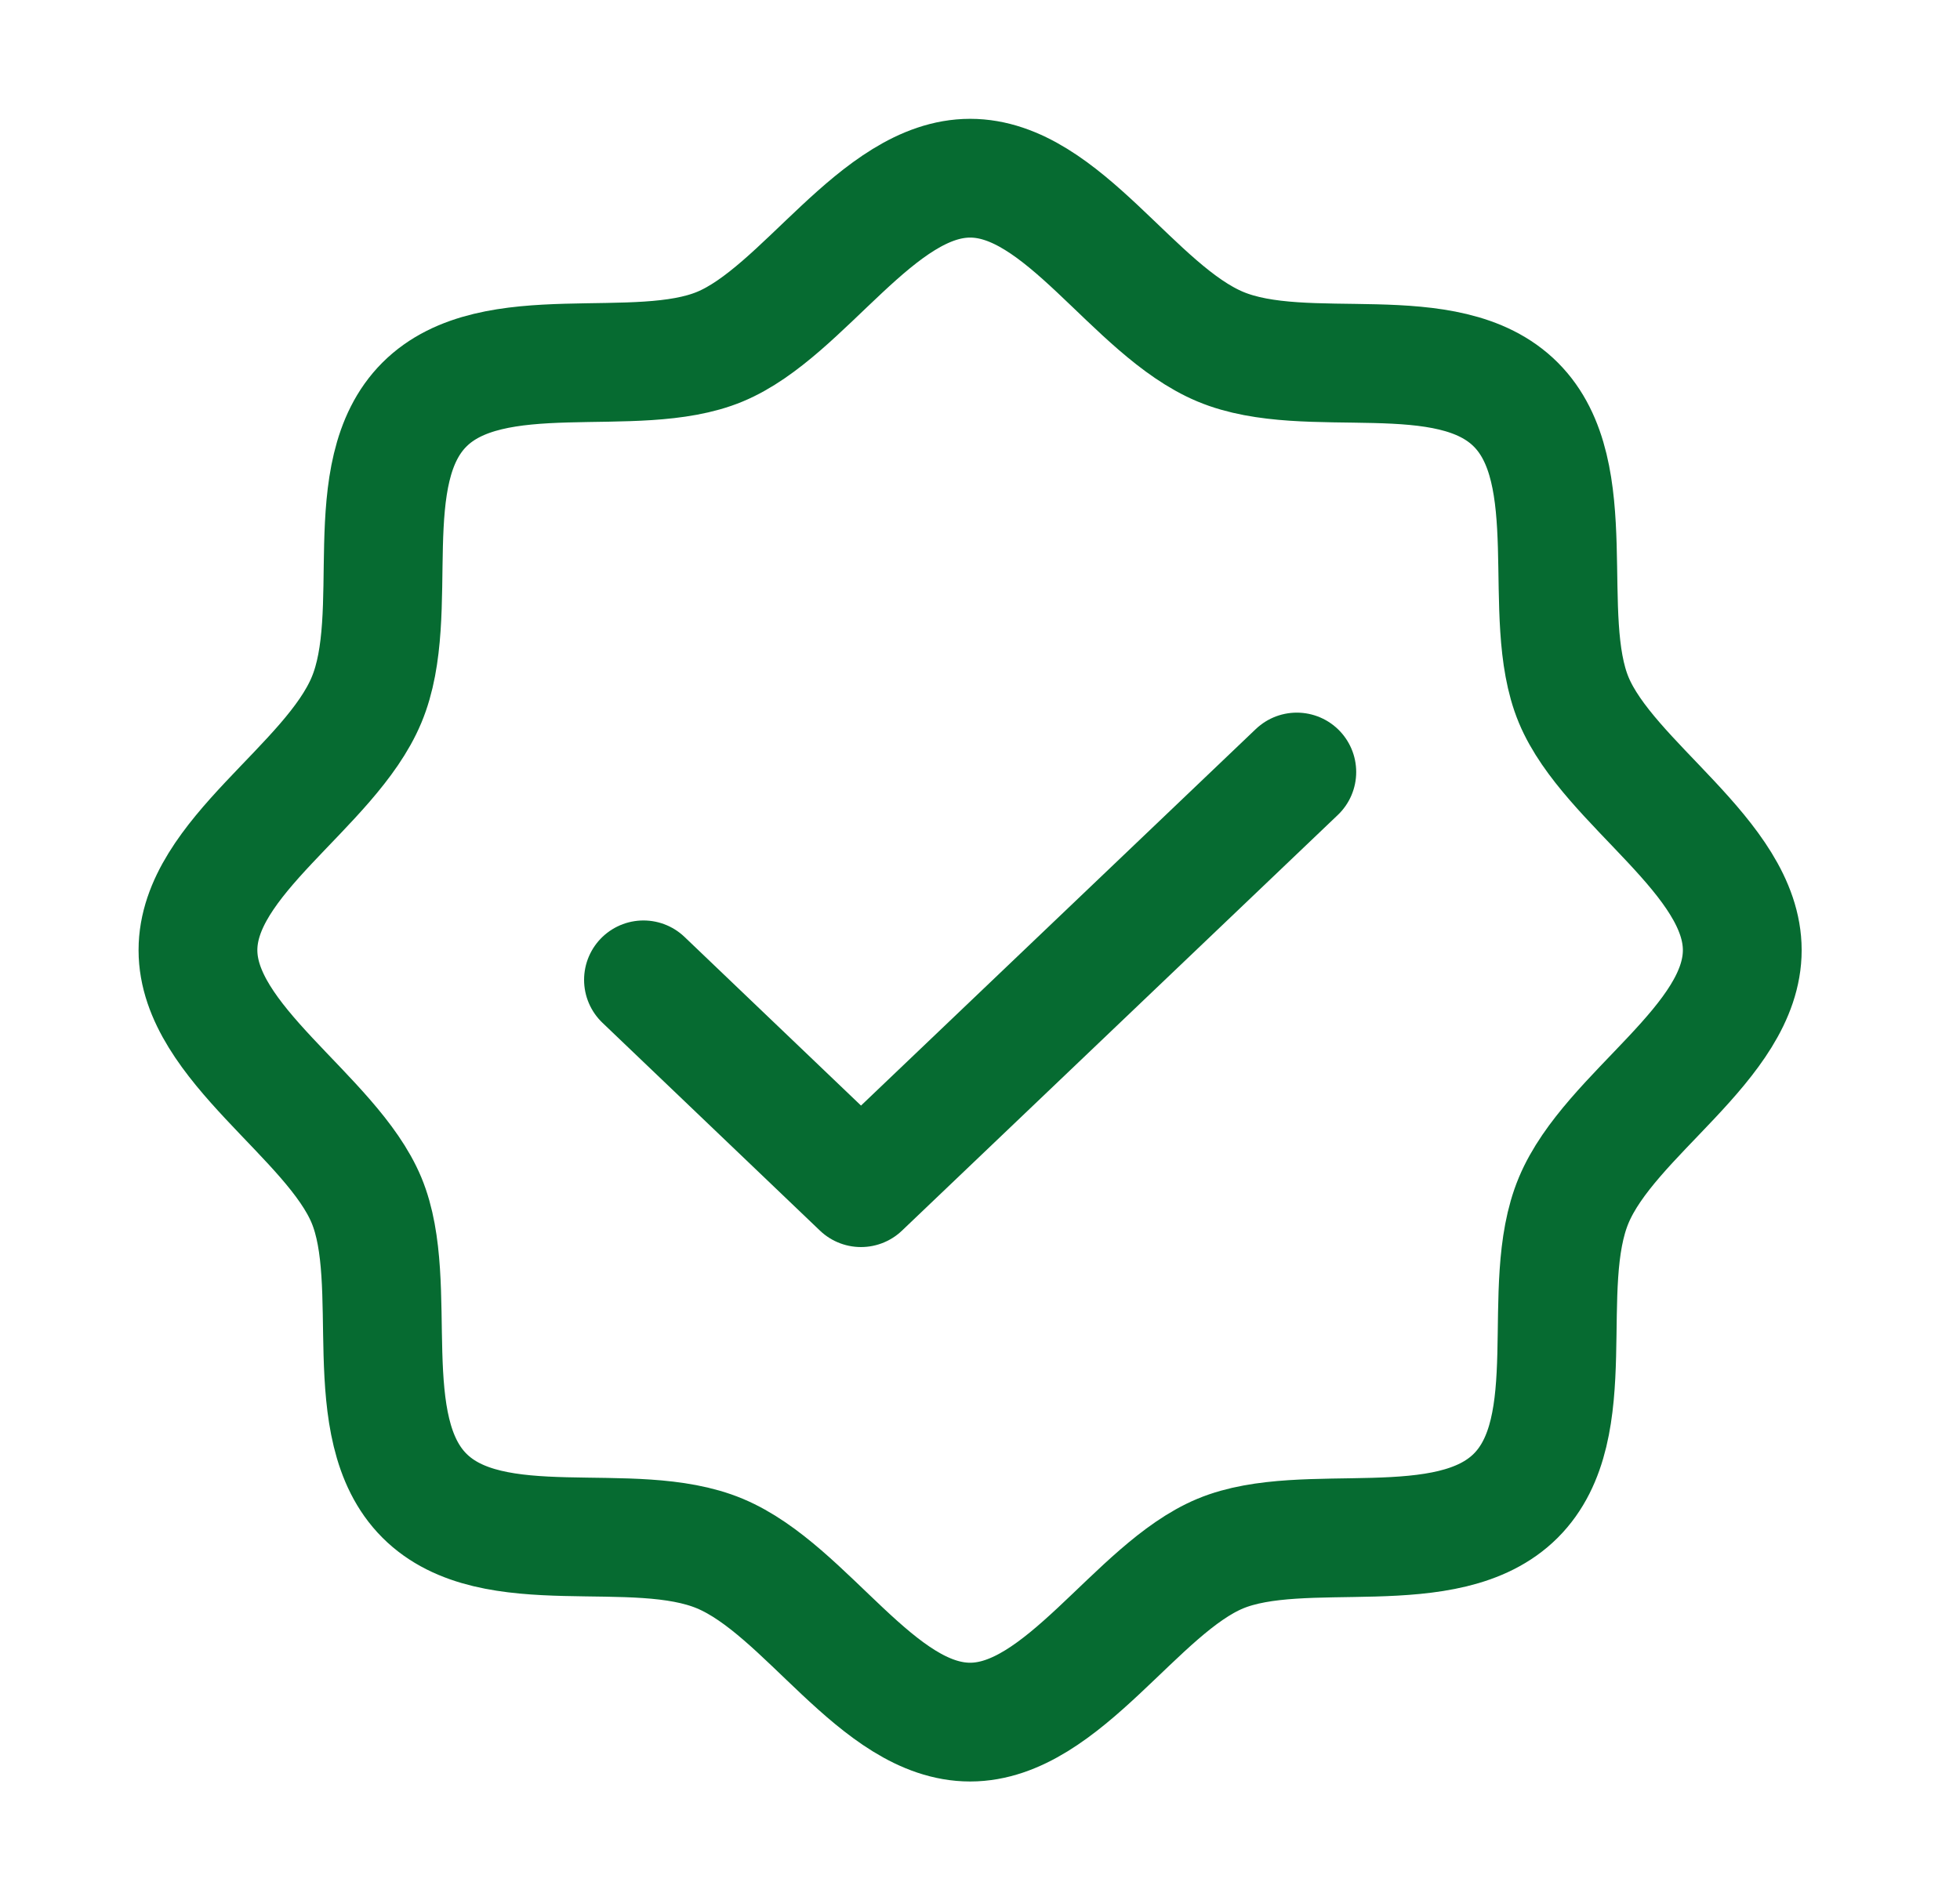
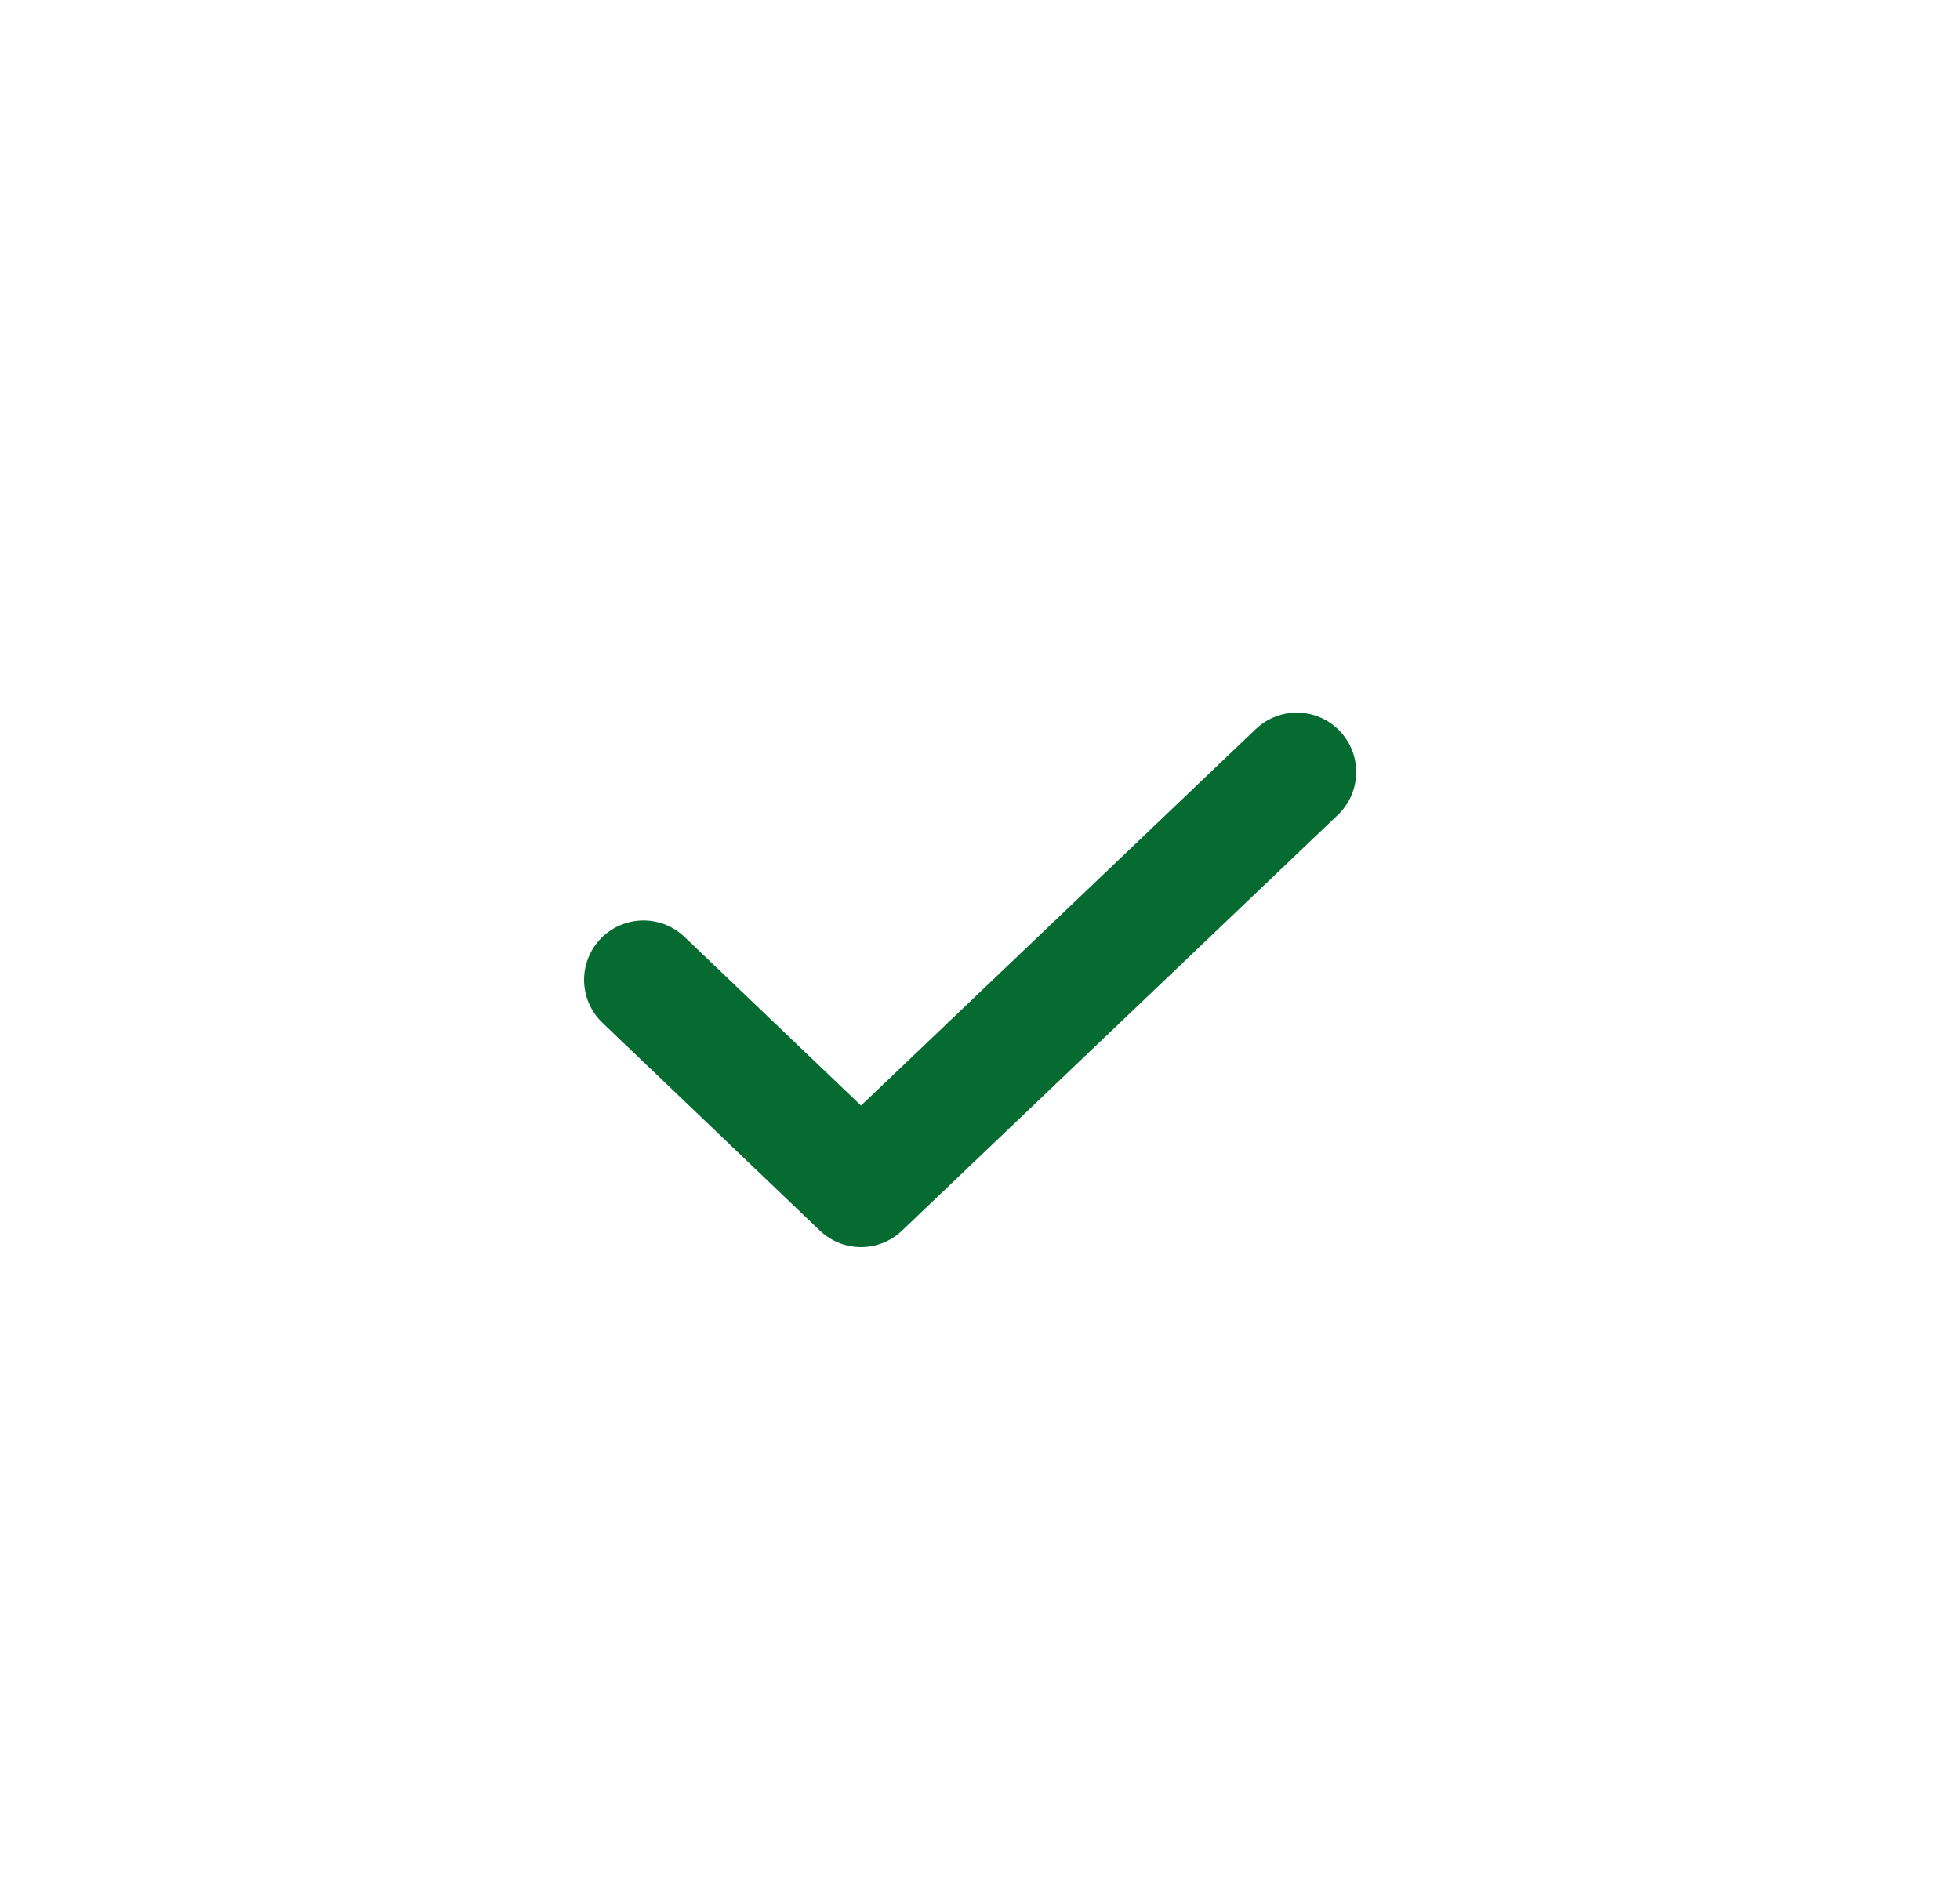
<svg xmlns="http://www.w3.org/2000/svg" width="33" height="32" viewBox="0 0 33 32" fill="none">
  <g id="CircleWavyCheck">
-     <path id="Vector" d="M7.146 25.188C5.996 24.038 6.758 21.626 6.171 20.213C5.583 18.801 3.333 17.563 3.333 16.001C3.333 14.438 5.559 13.251 6.171 11.788C6.784 10.326 5.996 7.963 7.146 6.813C8.296 5.663 10.709 6.426 12.121 5.838C13.534 5.251 14.771 3.001 16.334 3.001C17.896 3.001 19.084 5.226 20.546 5.838C22.009 6.451 24.371 5.663 25.521 6.813C26.671 7.963 25.909 10.376 26.496 11.788C27.084 13.201 29.334 14.438 29.334 16.001C29.334 17.563 27.108 18.751 26.496 20.213C25.884 21.676 26.671 24.038 25.521 25.188C24.371 26.338 21.959 25.576 20.546 26.163C19.134 26.751 17.896 29.001 16.334 29.001C14.771 29.001 13.584 26.776 12.121 26.163C10.659 25.551 8.296 26.338 7.146 25.188Z" stroke="#066B31" stroke-width="2" stroke-linecap="round" stroke-linejoin="round" />
    <path id="Vector_2" d="M21.834 13.001L14.496 20.001L10.834 16.501" stroke="#066B31" stroke-width="2" stroke-linecap="round" stroke-linejoin="round" />
  </g>
</svg>